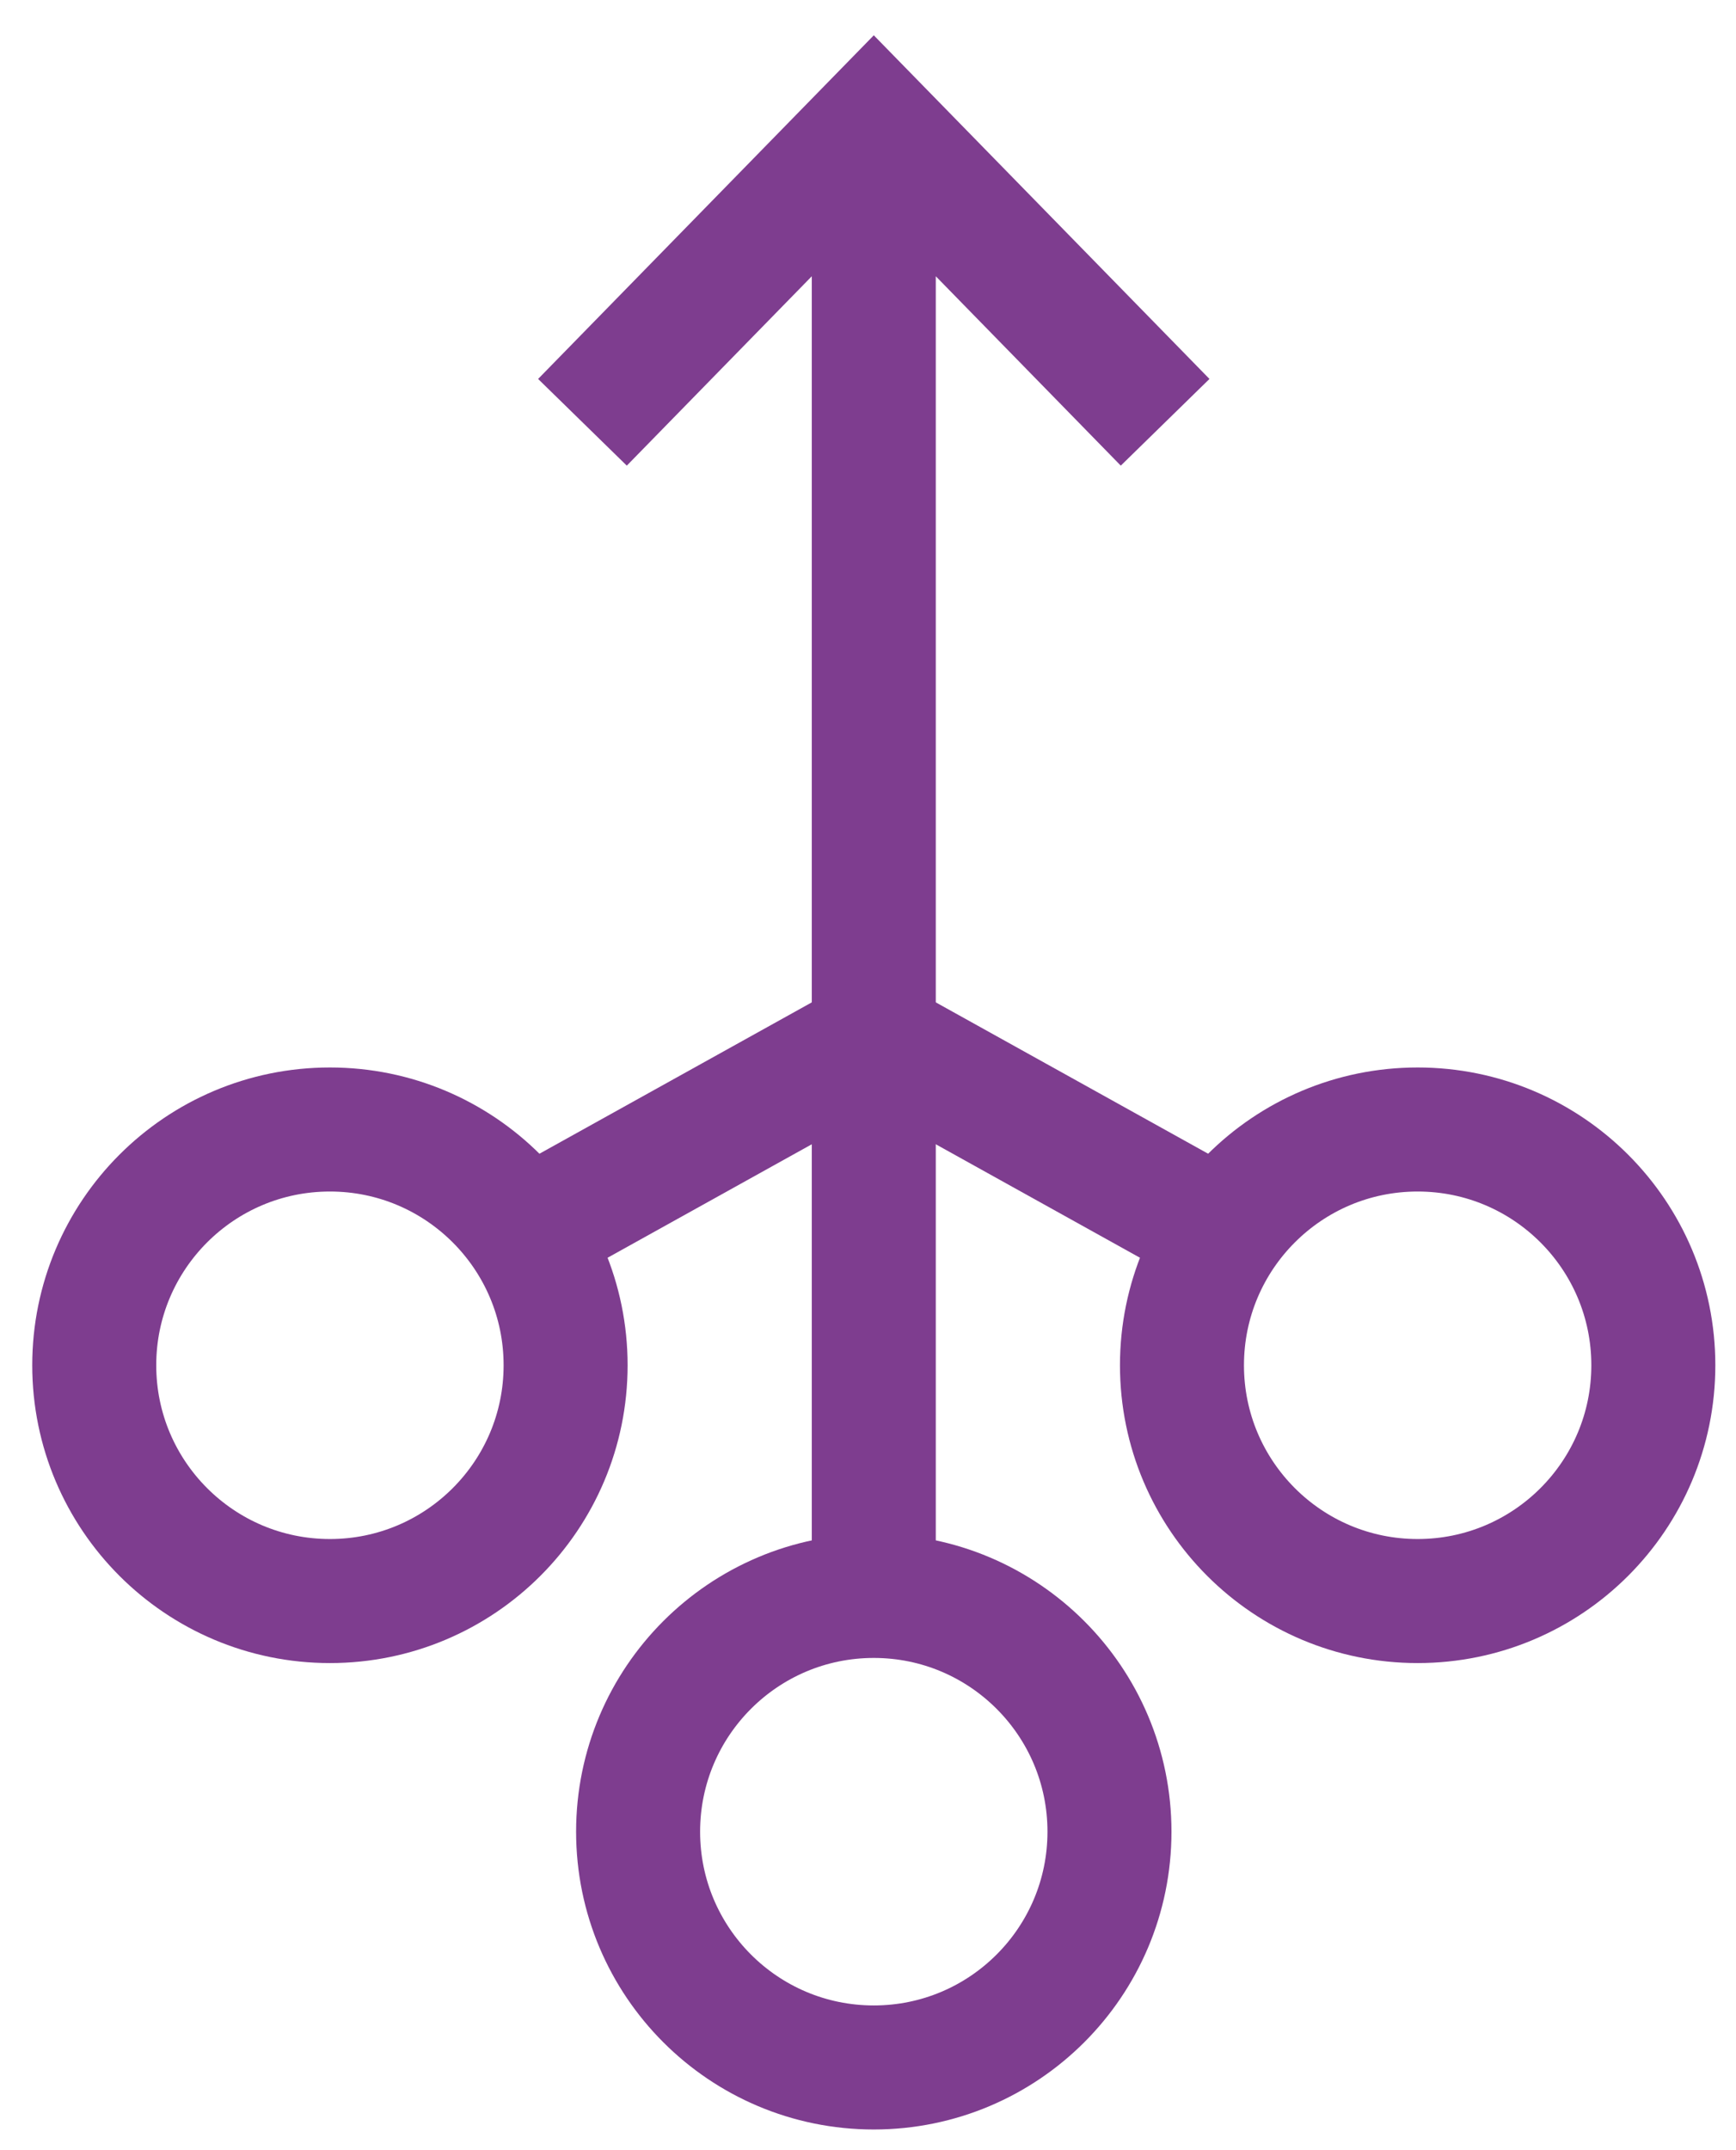
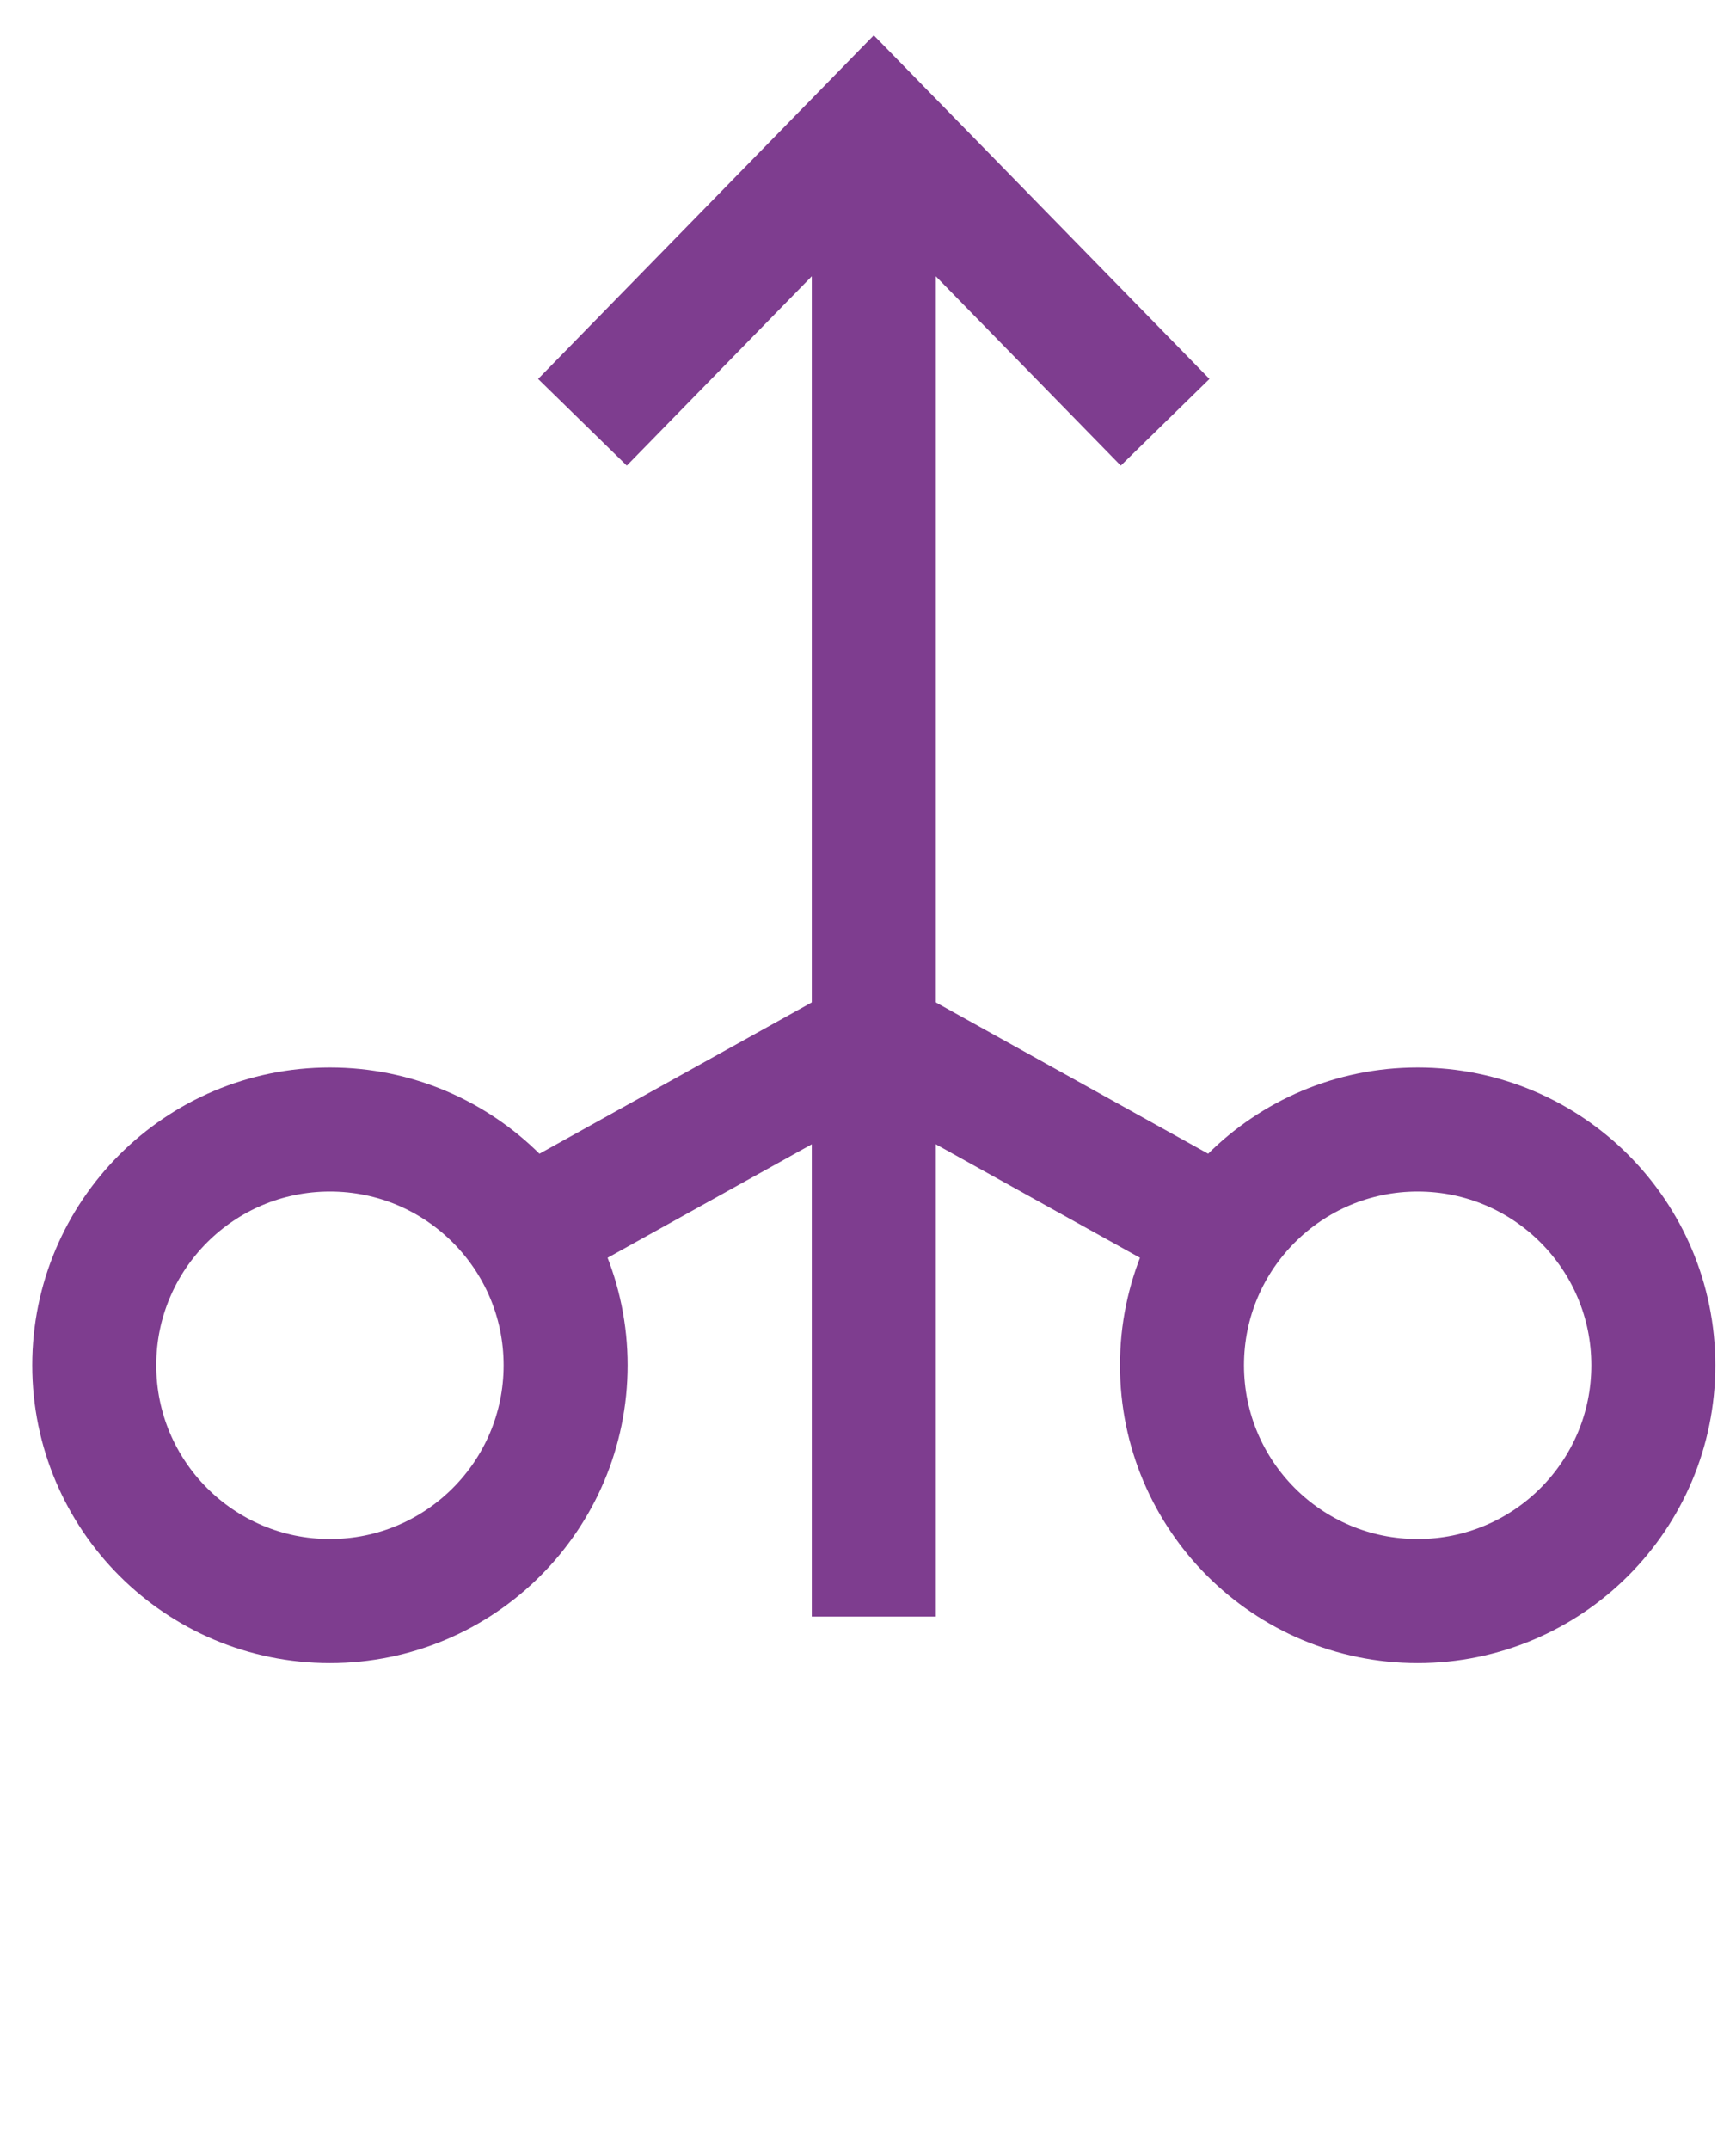
<svg xmlns="http://www.w3.org/2000/svg" width="42" height="52" viewBox="0 0 42 52">
  <g fill="none" fill-rule="evenodd" stroke="#7E3D8F" stroke-width="3" transform="rotate(-180 20 25)">
    <path stroke-linecap="square" d="M18.86 12.404V45.5M24.86 40.86l-6 6.14-6-6.14" />
    <g transform="translate(0 11.28)">
      <path stroke-linecap="square" d="M10.965 9.21l7.895 4.386" />
      <circle cx="5.702" cy="5.702" r="5.702" />
    </g>
    <g transform="matrix(-1 0 0 1 37.72 11.28)">
      <path stroke-linecap="square" d="M10.965 9.21l7.895 4.386" />
      <circle cx="5.702" cy="5.702" r="5.702" />
    </g>
-     <circle cx="18.86" cy="5.702" r="5.702" />
  </g>
</svg>